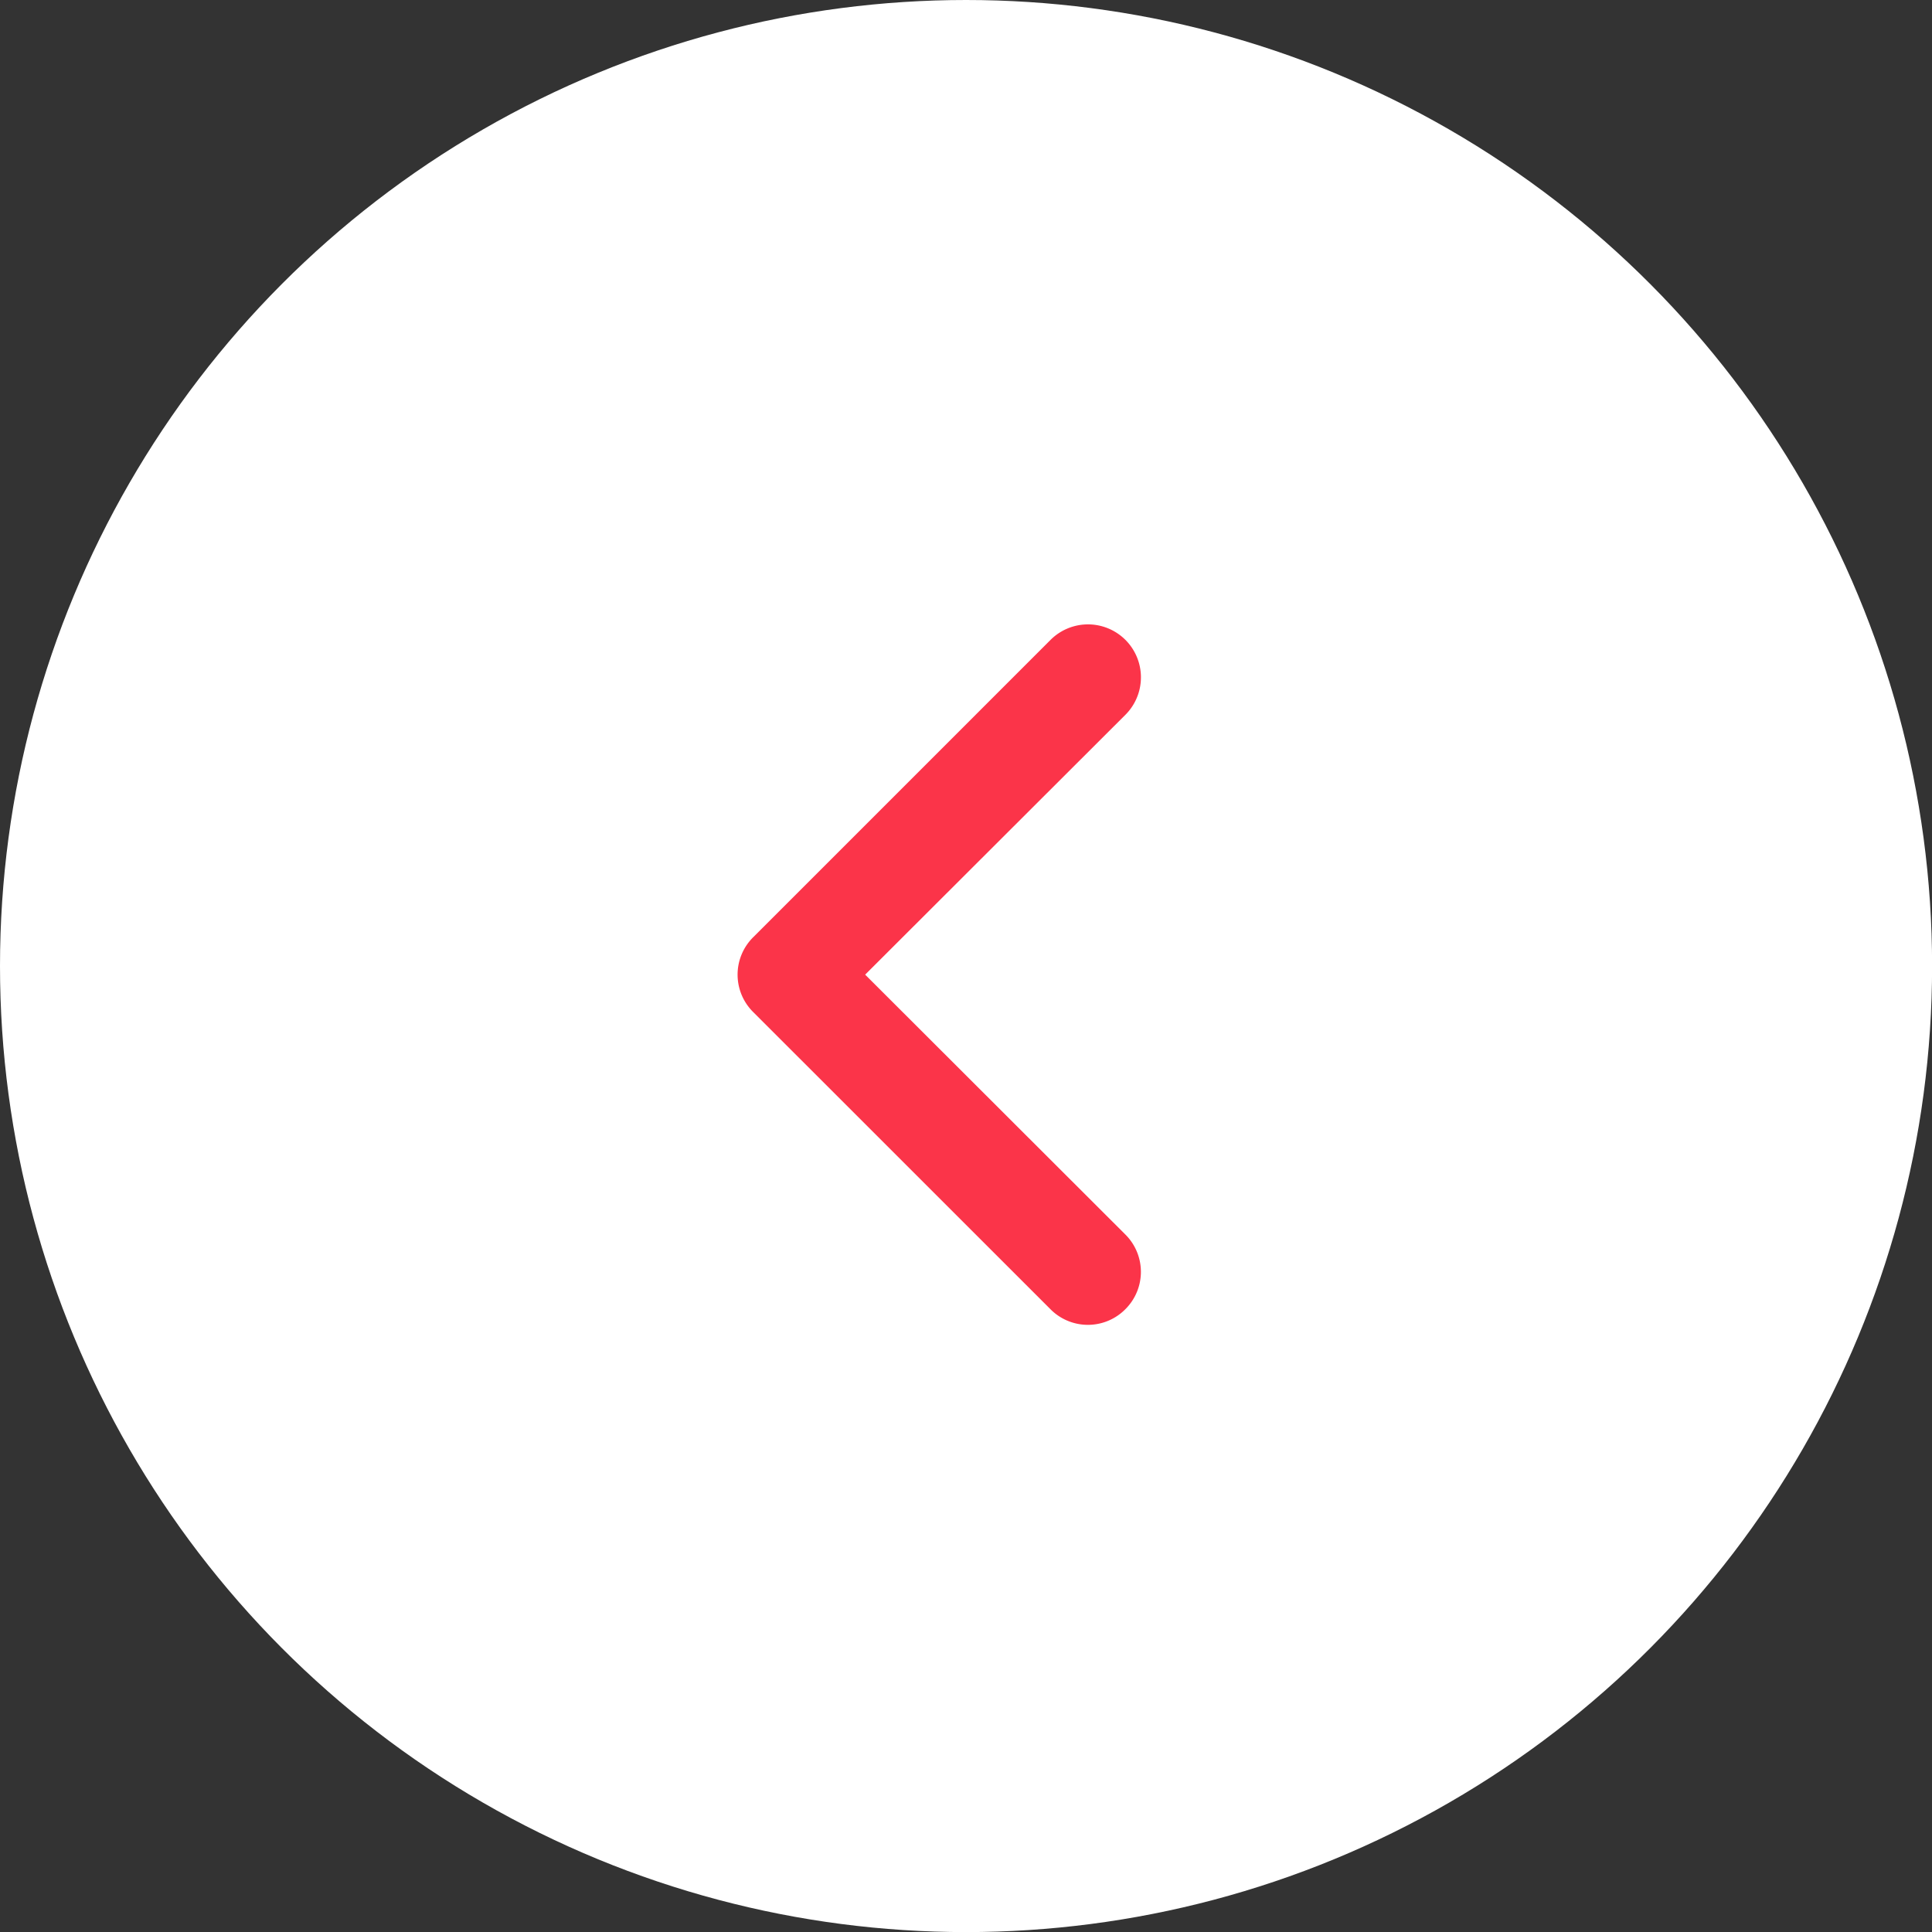
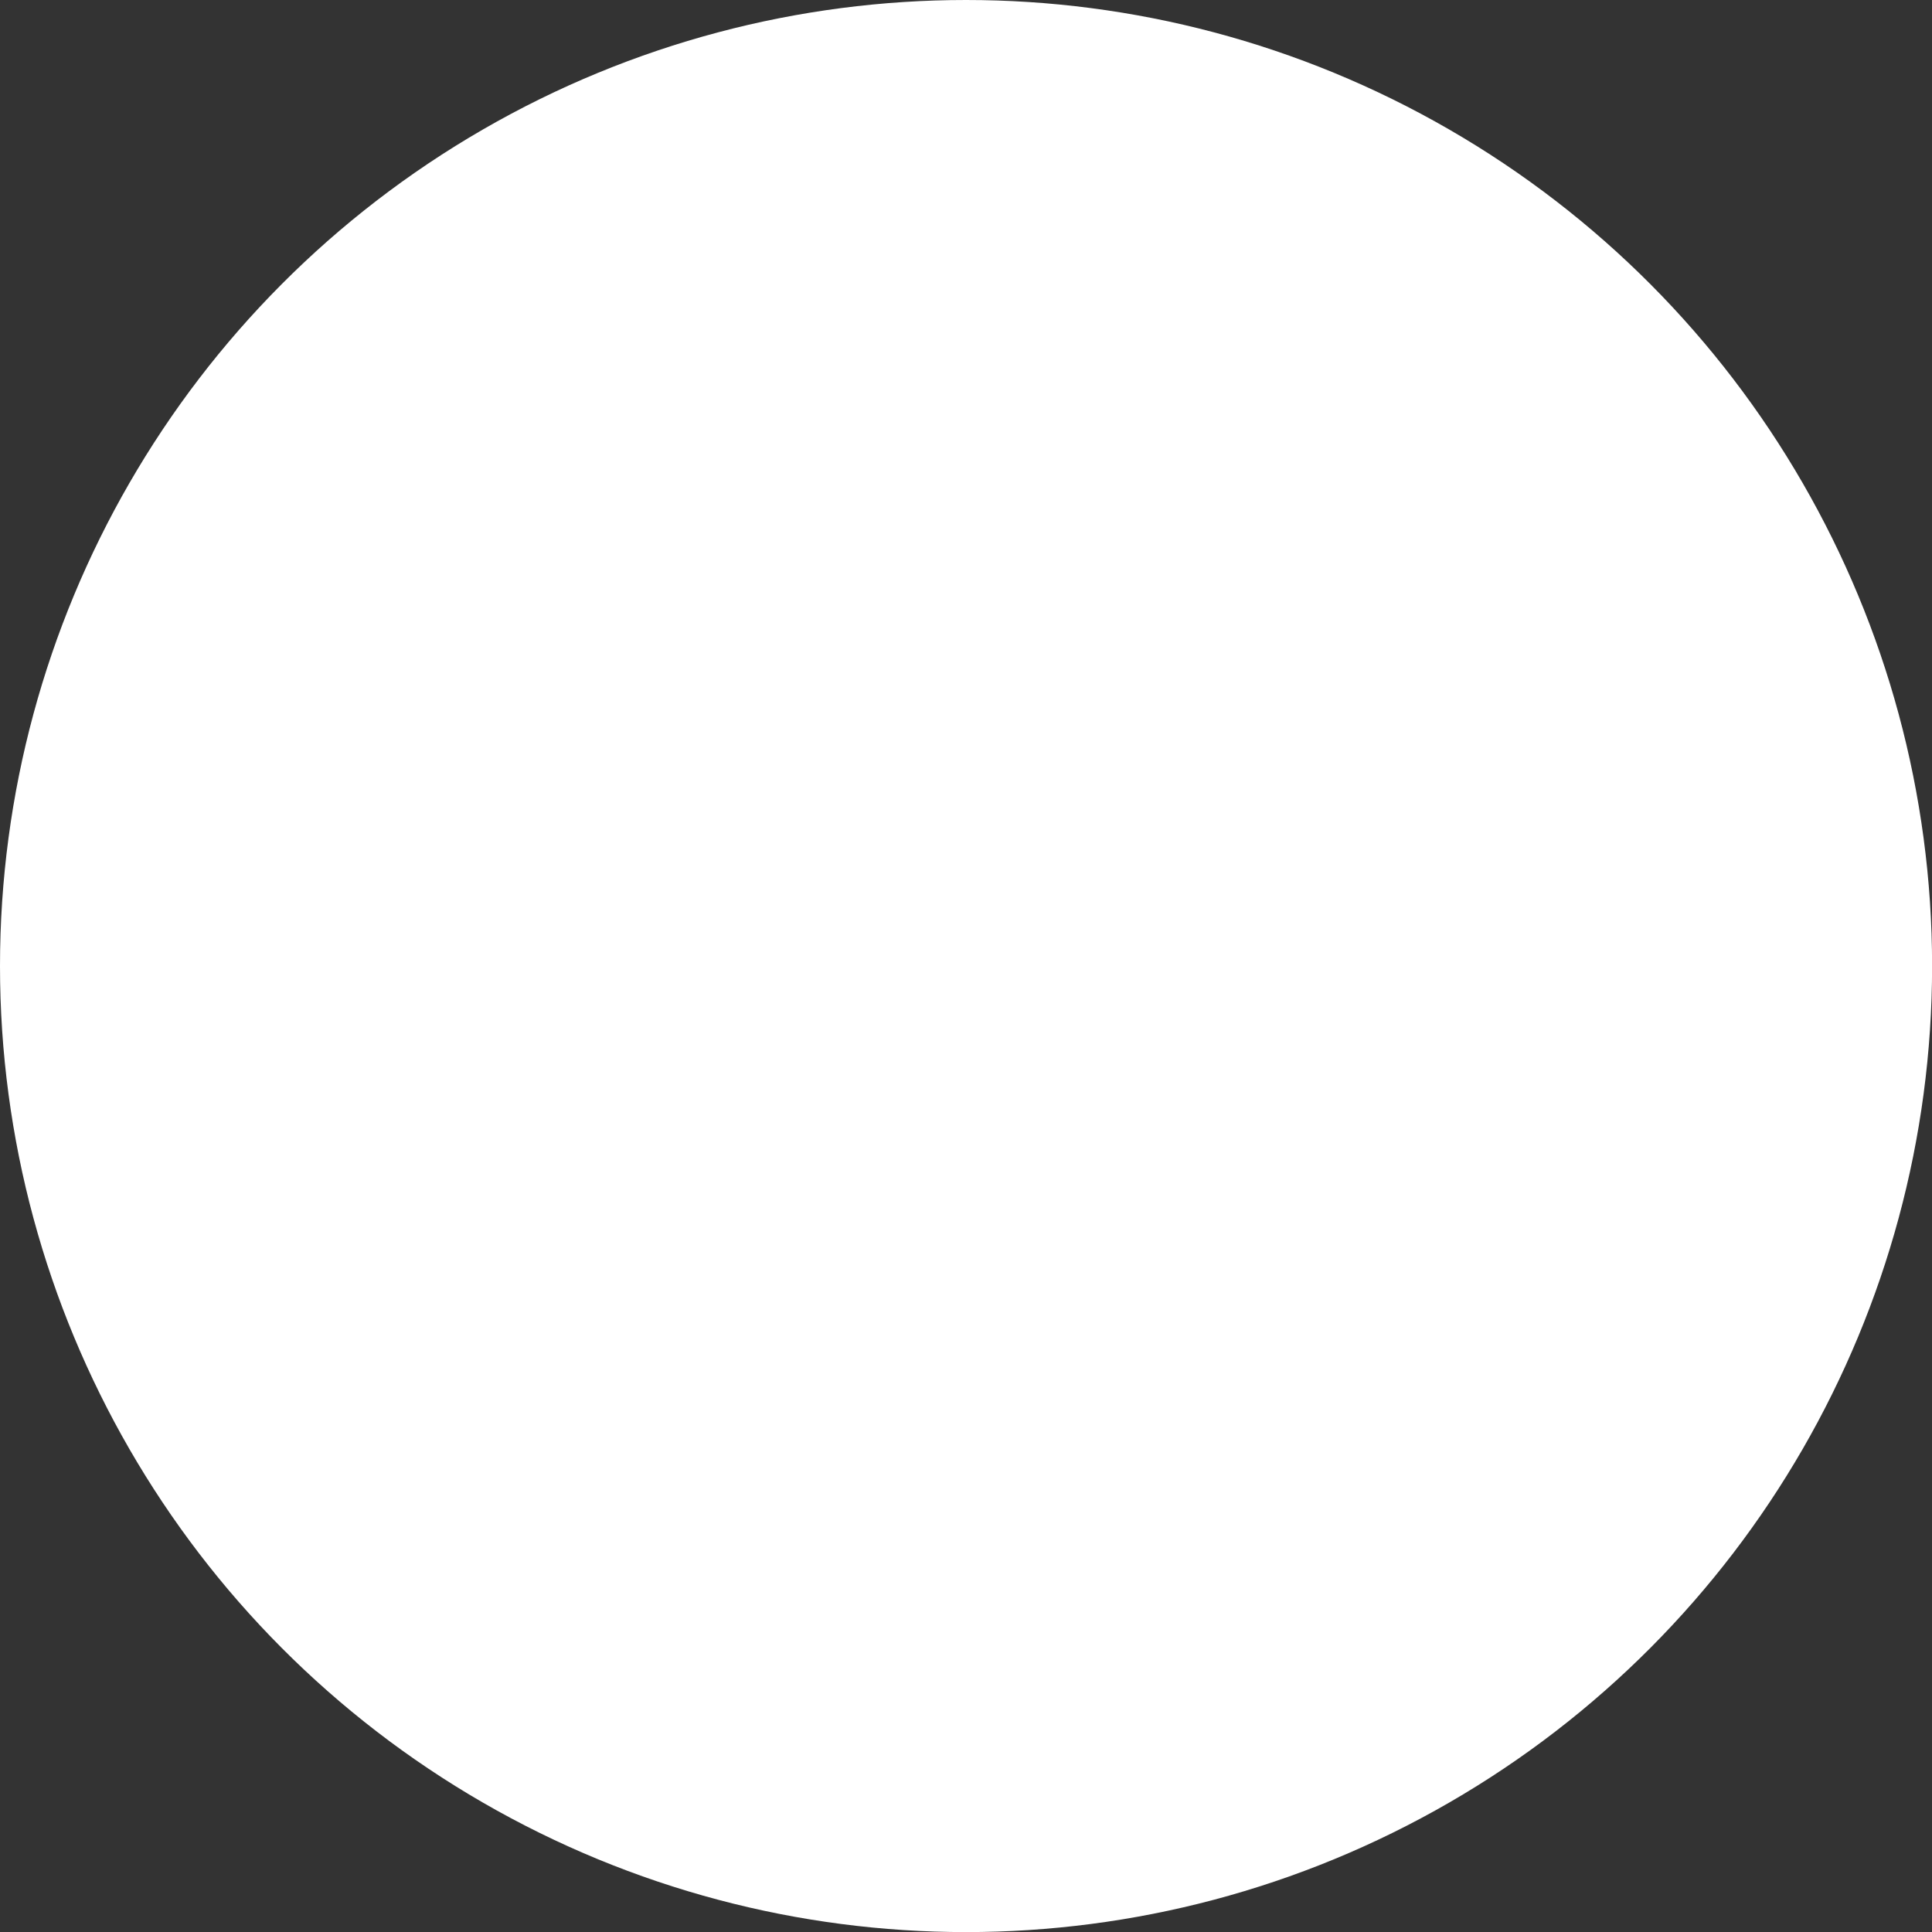
<svg xmlns="http://www.w3.org/2000/svg" id="Group_4499" data-name="Group 4499" width="22.023" height="22.023" viewBox="0 0 22.023 22.023">
  <rect x="0" y="0" width="22.023" height="22.023" fill="#333333" stroke="none" />
  <circle id="photo_2016-07-09_13-09-45_copy_copy" data-name="photo_2016-07-09_13-09-45 copy copy" cx="11.012" cy="11.012" r="11.012" fill="#fff" />
-   <path id="Path_1972" data-name="Path 1972" d="M113,3.592,116.25.347a.2.2,0,0,0-.288-.288l-3.389,3.389a.2.2,0,0,0,0,.288l3.389,3.388a.2.2,0,0,0,.143.06.2.2,0,0,0,.143-.06.2.2,0,0,0,0-.288Z" transform="translate(-103.704 7.518)" fill="#fb3449" stroke="#fb3449" stroke-miterlimit="10" stroke-width="0.8" />
</svg>